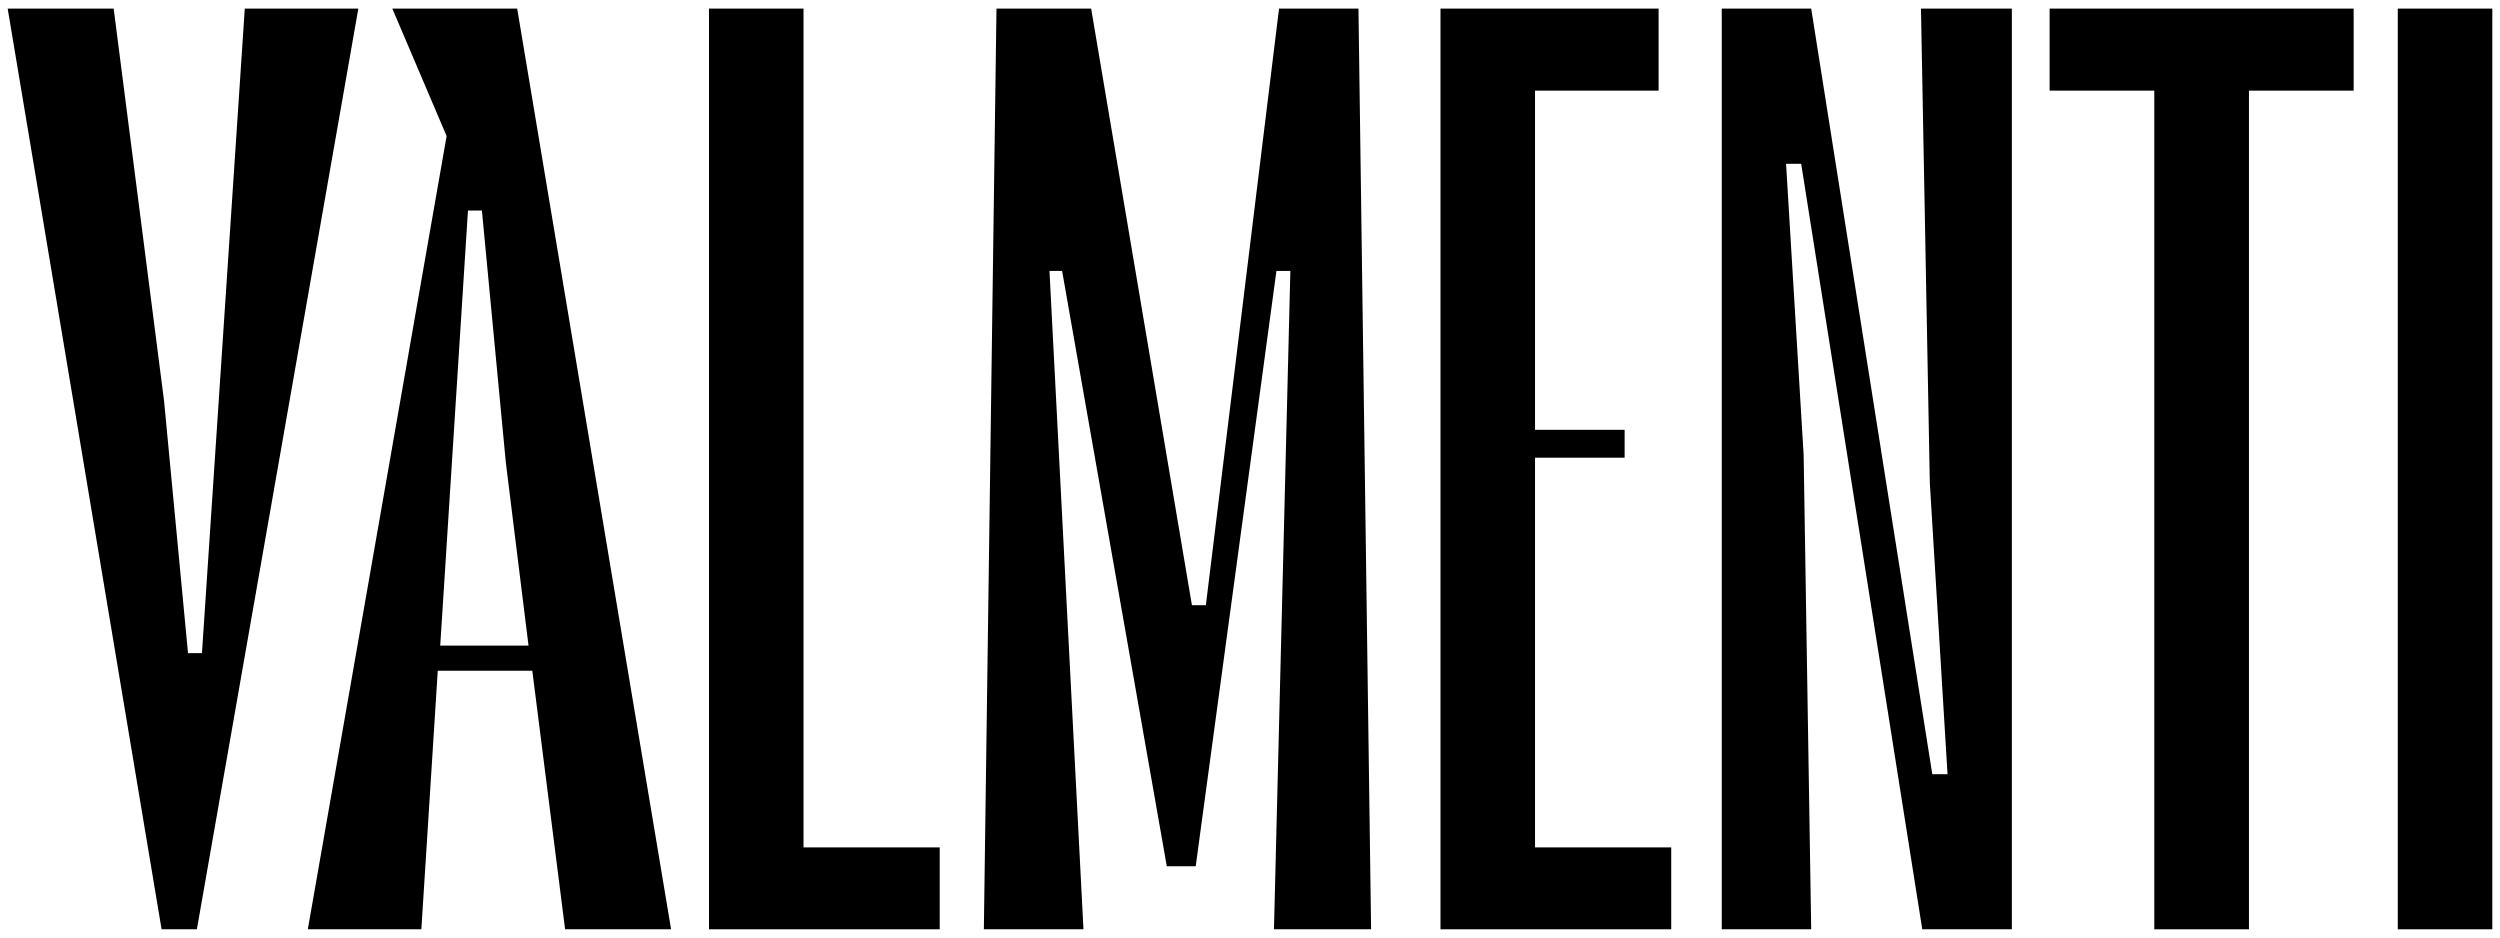
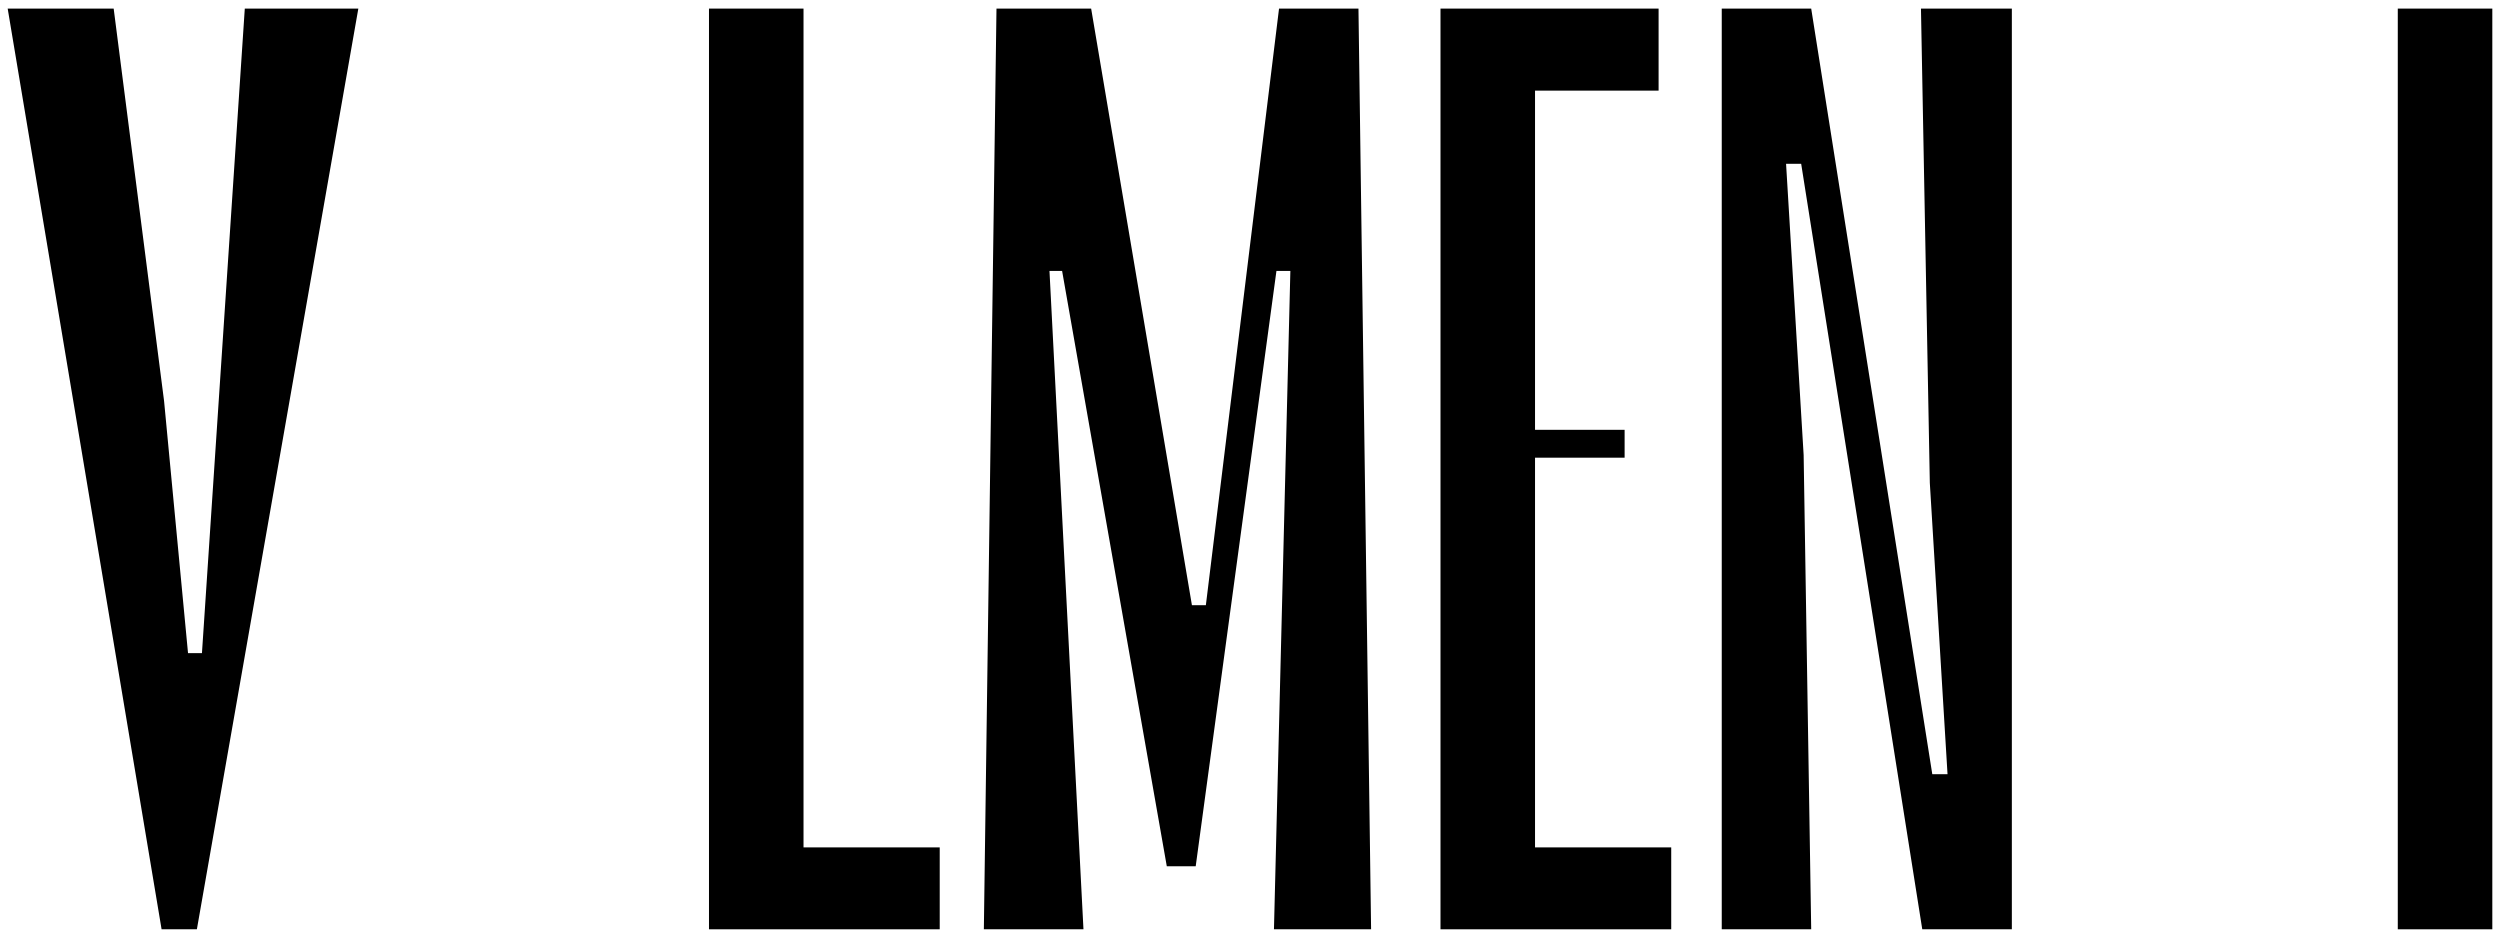
<svg xmlns="http://www.w3.org/2000/svg" xml:space="preserve" style="enable-background:new 0 0 1920 720.3;" viewBox="0 0 1920 720.3" y="0px" x="0px" id="Layer_1" version="1.1">
  <g>
    <polygon points="188,6.6 275.2,6.6 151.2,713.7 124.1,713.7 5.9,6.6 87.3,6.6 126,307.9 144.4,501.6 155.1,501.6" />
-     <path d="M434,713.7l-25.2-198.6h-72.6l-12.6,198.6h-87.2L343,104.5L301.3,6.6h95.9l118.2,707.1H434z M338.1,495.8h67.8l-17.4-140.4   l-18.4-193.7h-10.7L338.1,495.8z" />
    <polygon points="617.1,650.8 721.7,650.8 721.7,713.7 544.5,713.7 544.5,6.6 617.1,6.6" />
    <polygon points="978.4,713.7 991,208.1 980.3,208.1 918.3,665.3 896.1,665.3 815.7,208.1 806,208.1 832.1,713.7 755.6,713.7    765.3,6.6 838,6.6 915.4,464.8 926.1,464.8 982.3,6.6 1043.3,6.6 1053,713.7" />
    <polygon points="1178.9,650.8 1283.5,650.8 1283.5,713.7 1106.3,713.7 1106.3,6.6 1273.8,6.6 1273.8,69.6 1178.9,69.6    1178.9,330.1 1247.7,330.1 1247.7,351.5 1178.9,351.5" />
    <polygon points="1475.3,6.6 1545.1,6.6 1545.1,713.7 1476.3,713.7 1383.3,125.8 1371.7,125.8 1385.2,349.5 1391,713.7    1322.3,713.7 1322.3,6.6 1391,6.6 1484,594.6 1495.7,594.6 1482.1,370.8" />
-     <polygon points="1807.6,69.6 1727.2,69.6 1727.2,713.7 1654.5,713.7 1654.5,69.6 1574.1,69.6 1574.1,6.6 1807.6,6.6" />
    <rect height="707.1" width="72.6" y="6.6" x="1841.5" />
  </g>
</svg>